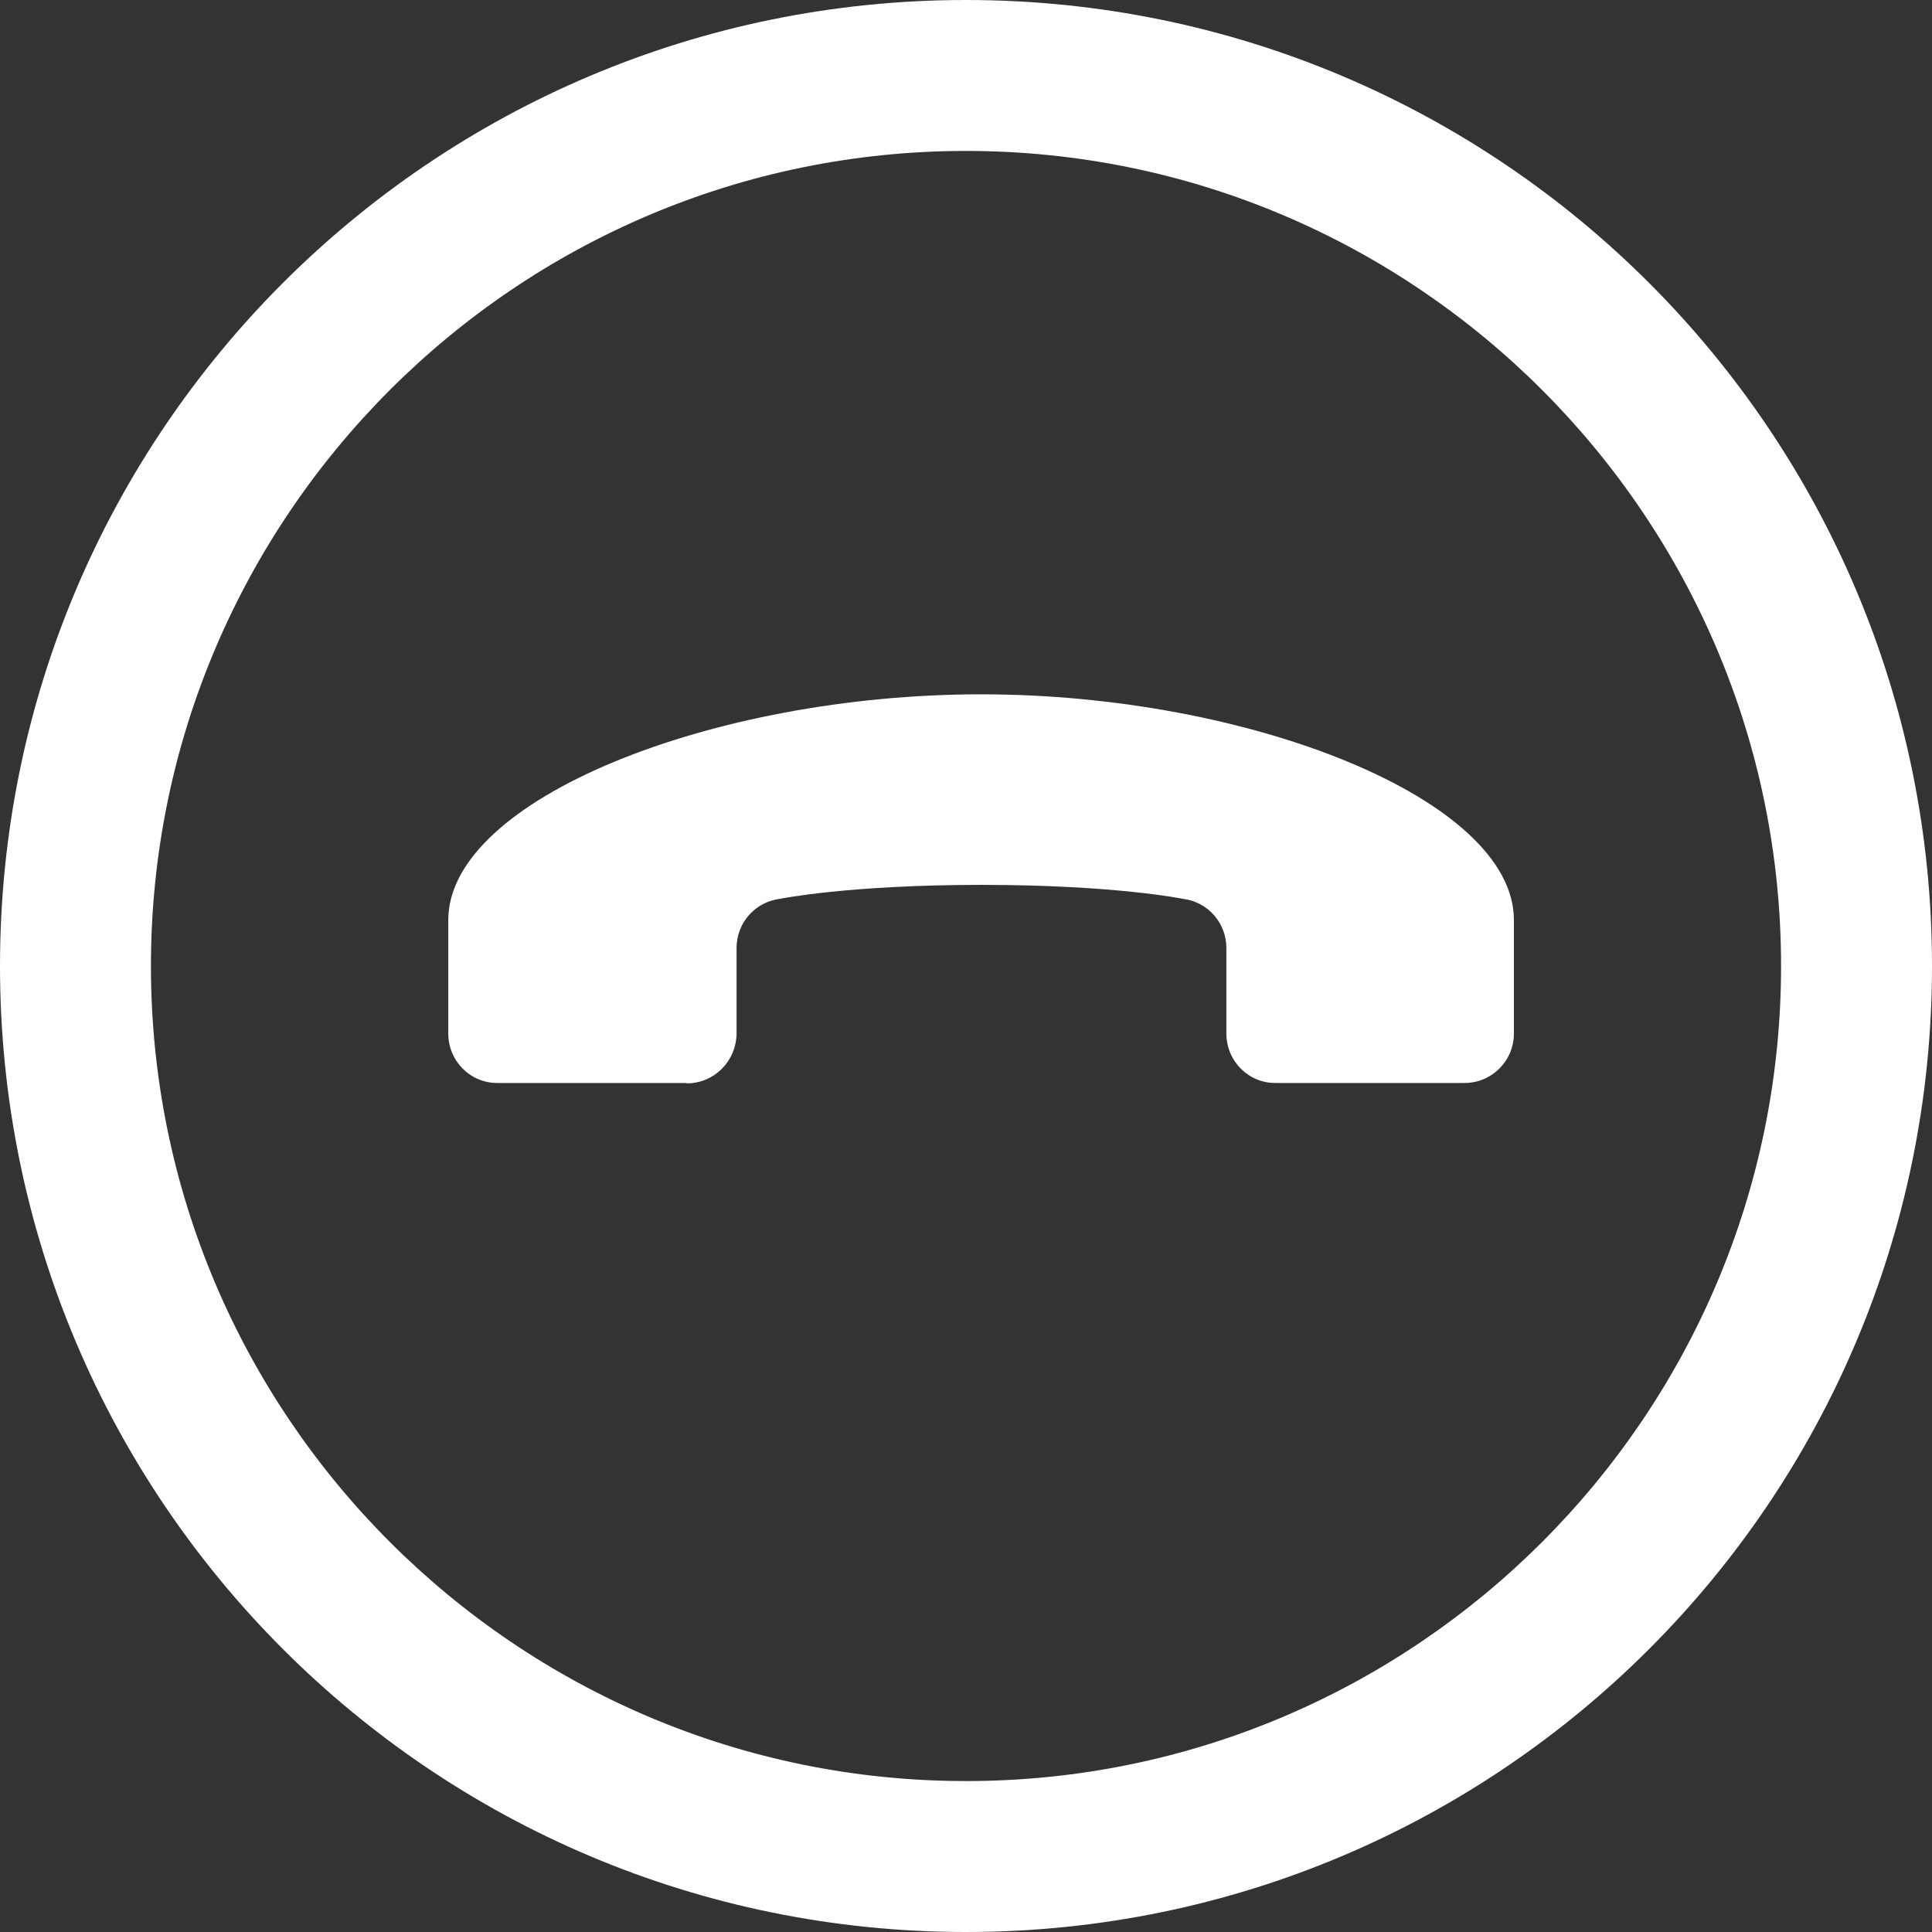
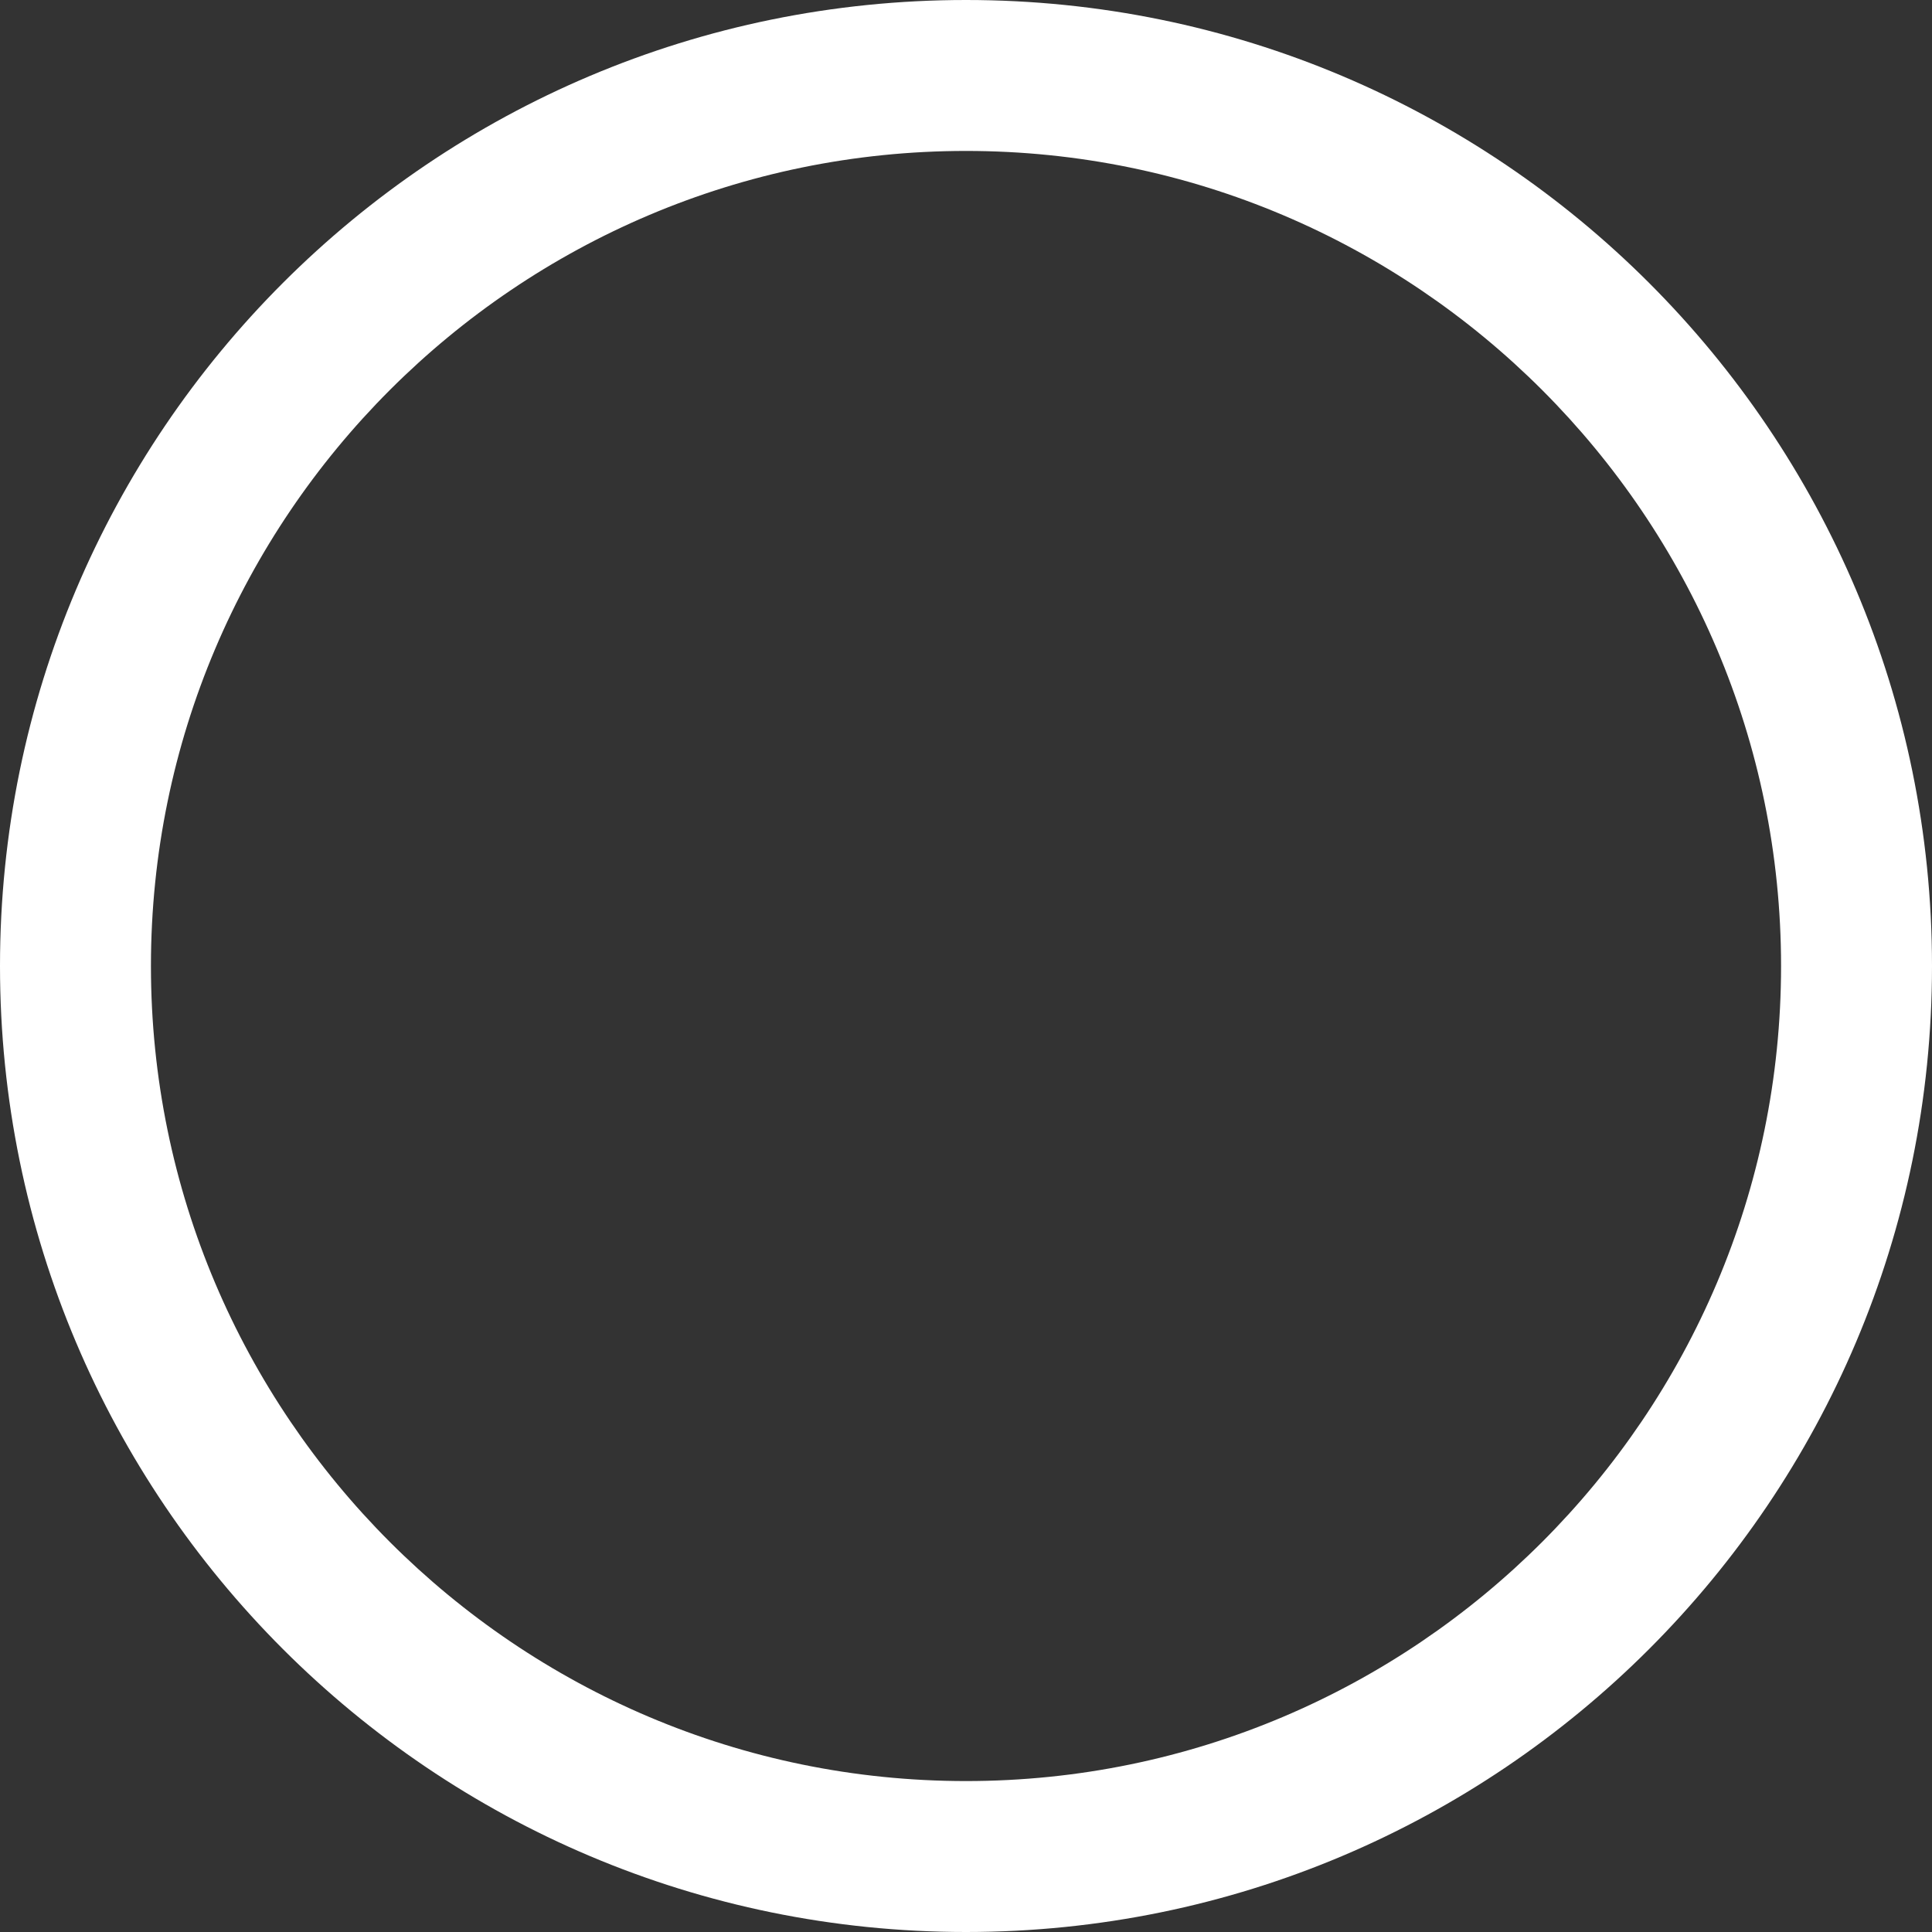
<svg xmlns="http://www.w3.org/2000/svg" version="1.1" viewBox="0 0 512 512">
  <rect x="0" y="0" width="512" height="512" fill="#333333" stroke="none" />
  <defs>
    <style>
      .cls-1 {
        fill: #fff;
      }
    </style>
  </defs>
  <g>
    <g id="_レイヤー_1" data-name="レイヤー_1">
      <g id="_x32_">
        <g>
-           <path class="cls-1" d="M182,287.1c7.3,0,13.1-5.9,13.2-13.2v-22.7c0-6.6,4.9-12.2,11.5-13,0,0,18-3.7,53.4-3.7s53.4,3.7,53.4,3.7c6.6.8,11.5,6.4,11.5,13v22.7c0,7.3,5.9,13.2,13.1,13.1h50c7.3,0,13.1-5.9,13.1-13.1v-30.1c0-32-70.1-59.8-141.2-59.8s-141.2,27.8-141.2,59.8v30.1c0,7.3,5.9,13.2,13.1,13.1h50.1Z" />
          <path class="cls-1" d="M256,0C114.6,0,0,114.6,0,256s114.6,256,256,256,256-114.6,256-256S397.4,0,256,0ZM256,472c-119.1,0-216-96.9-216-216S136.9,40,256,40s216,96.9,216,216-96.9,216-216,216Z" />
        </g>
      </g>
    </g>
  </g>
</svg>